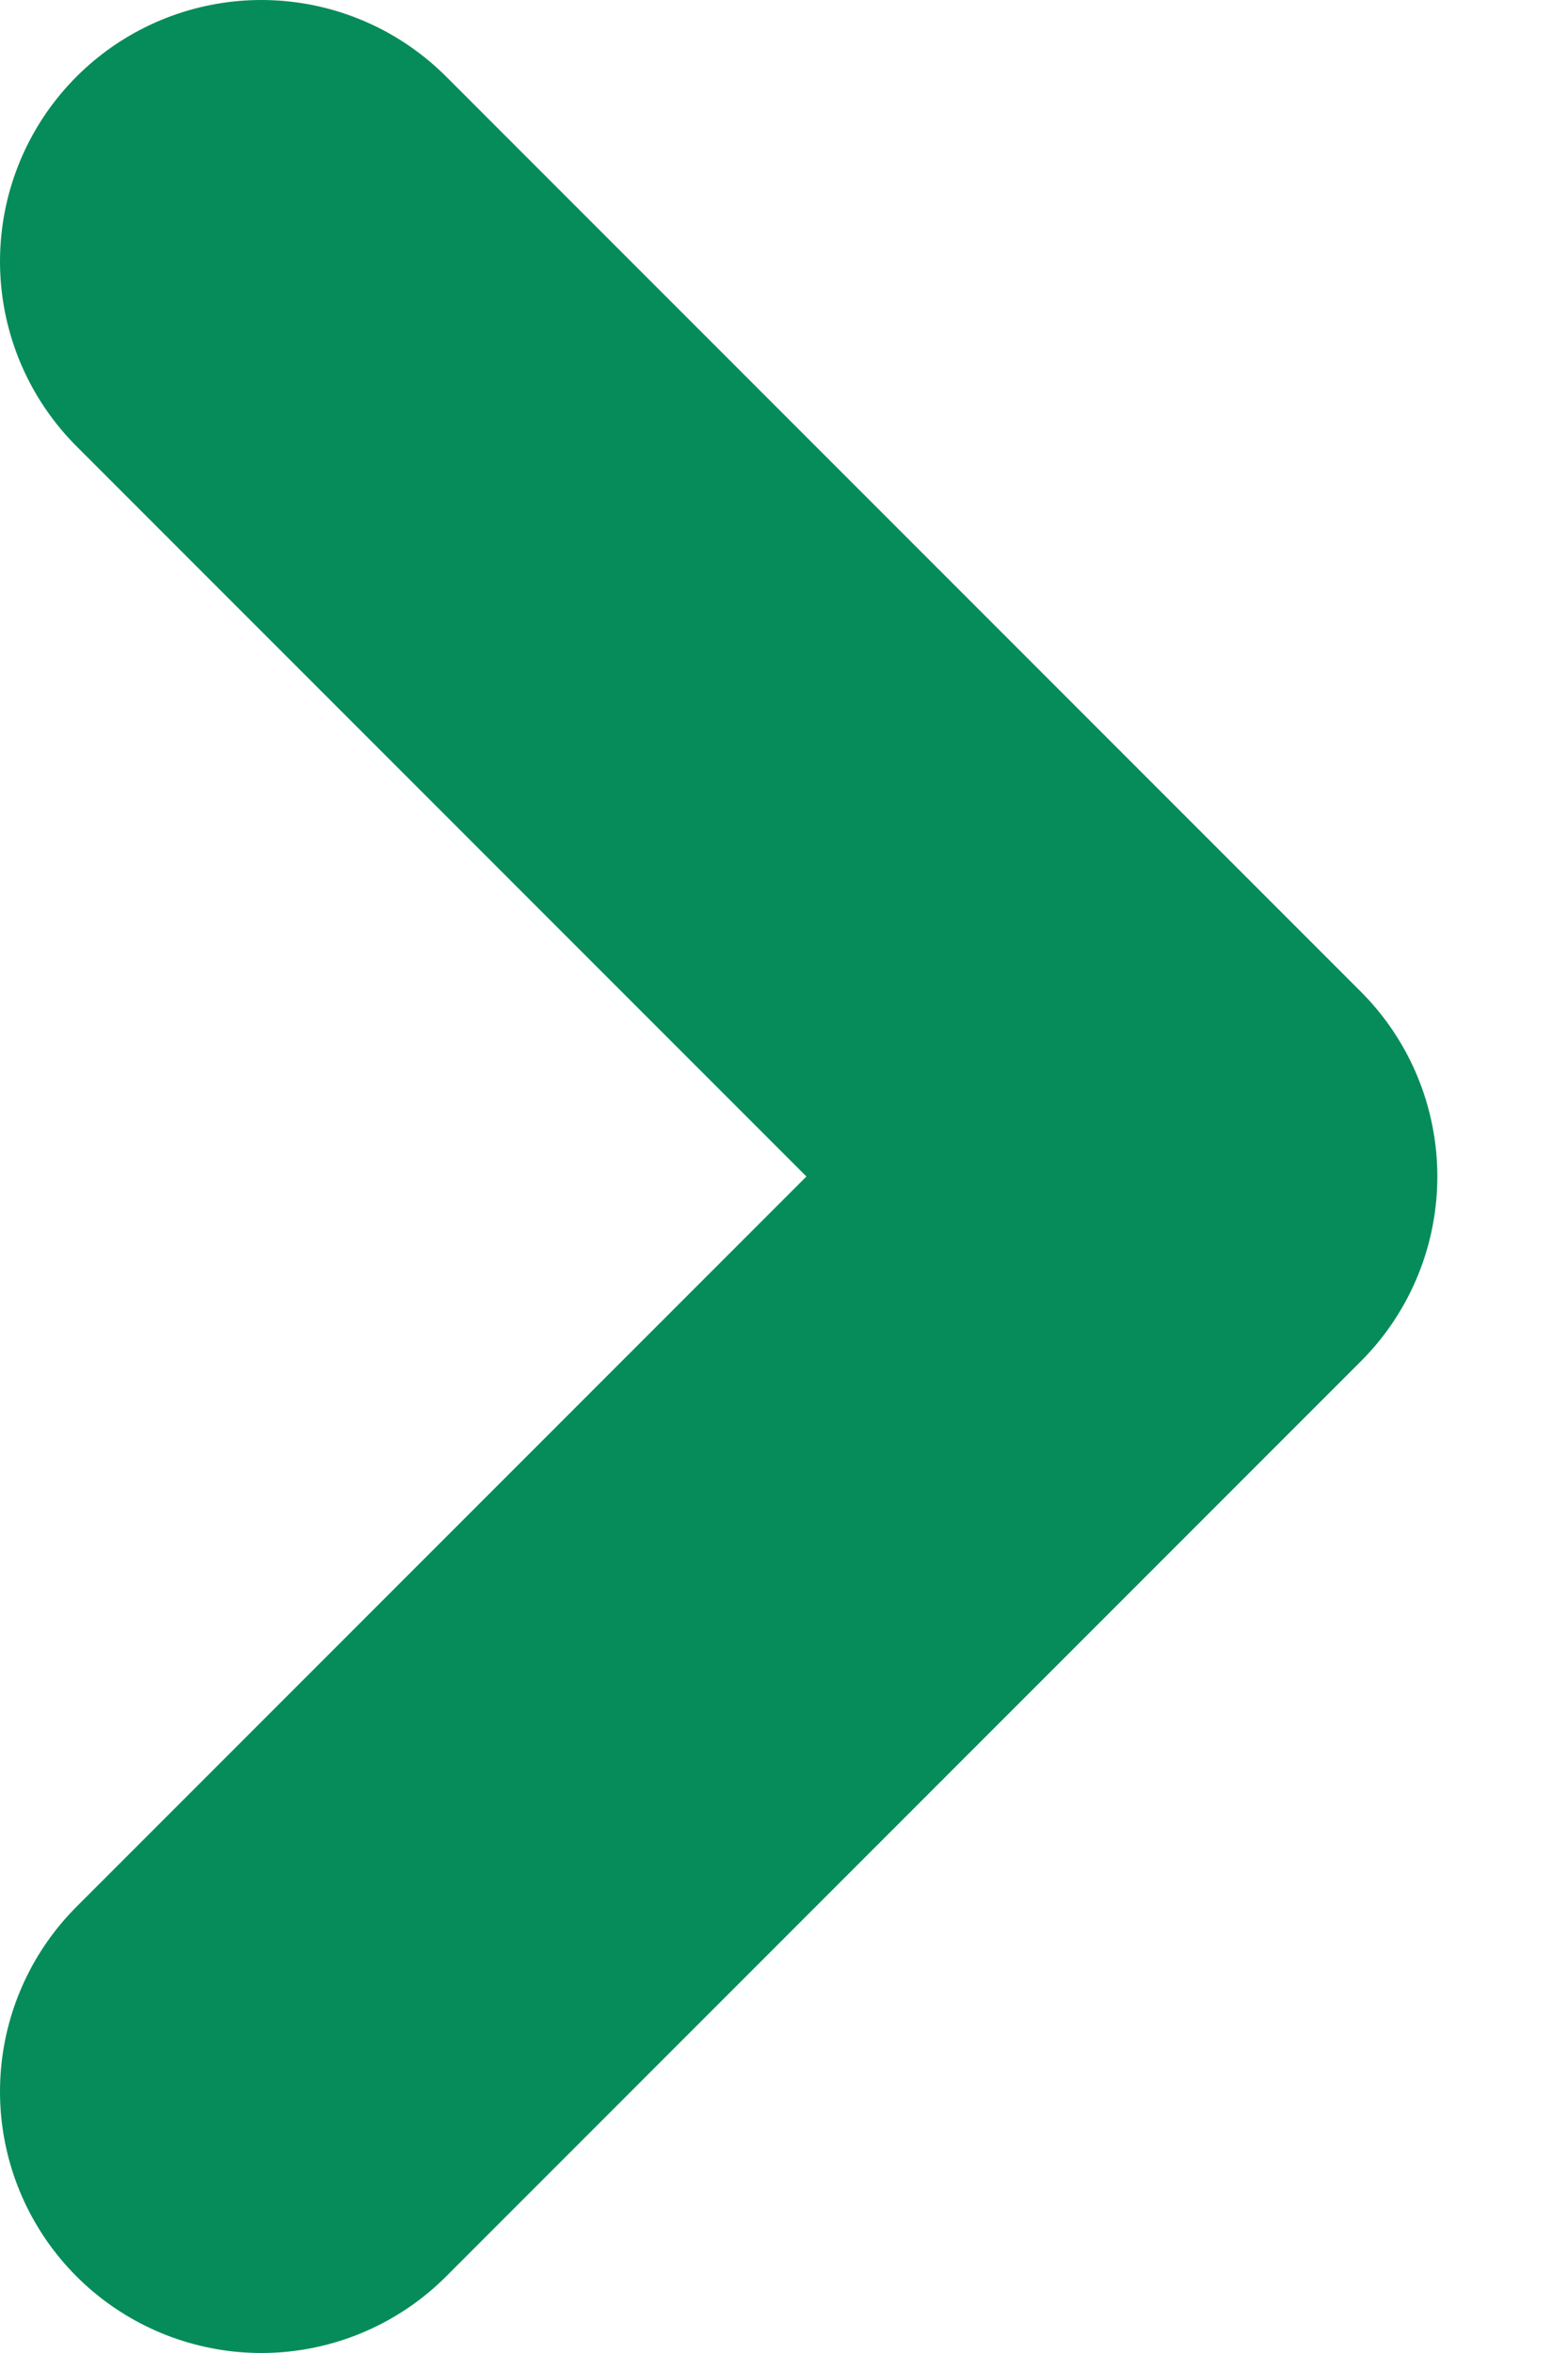
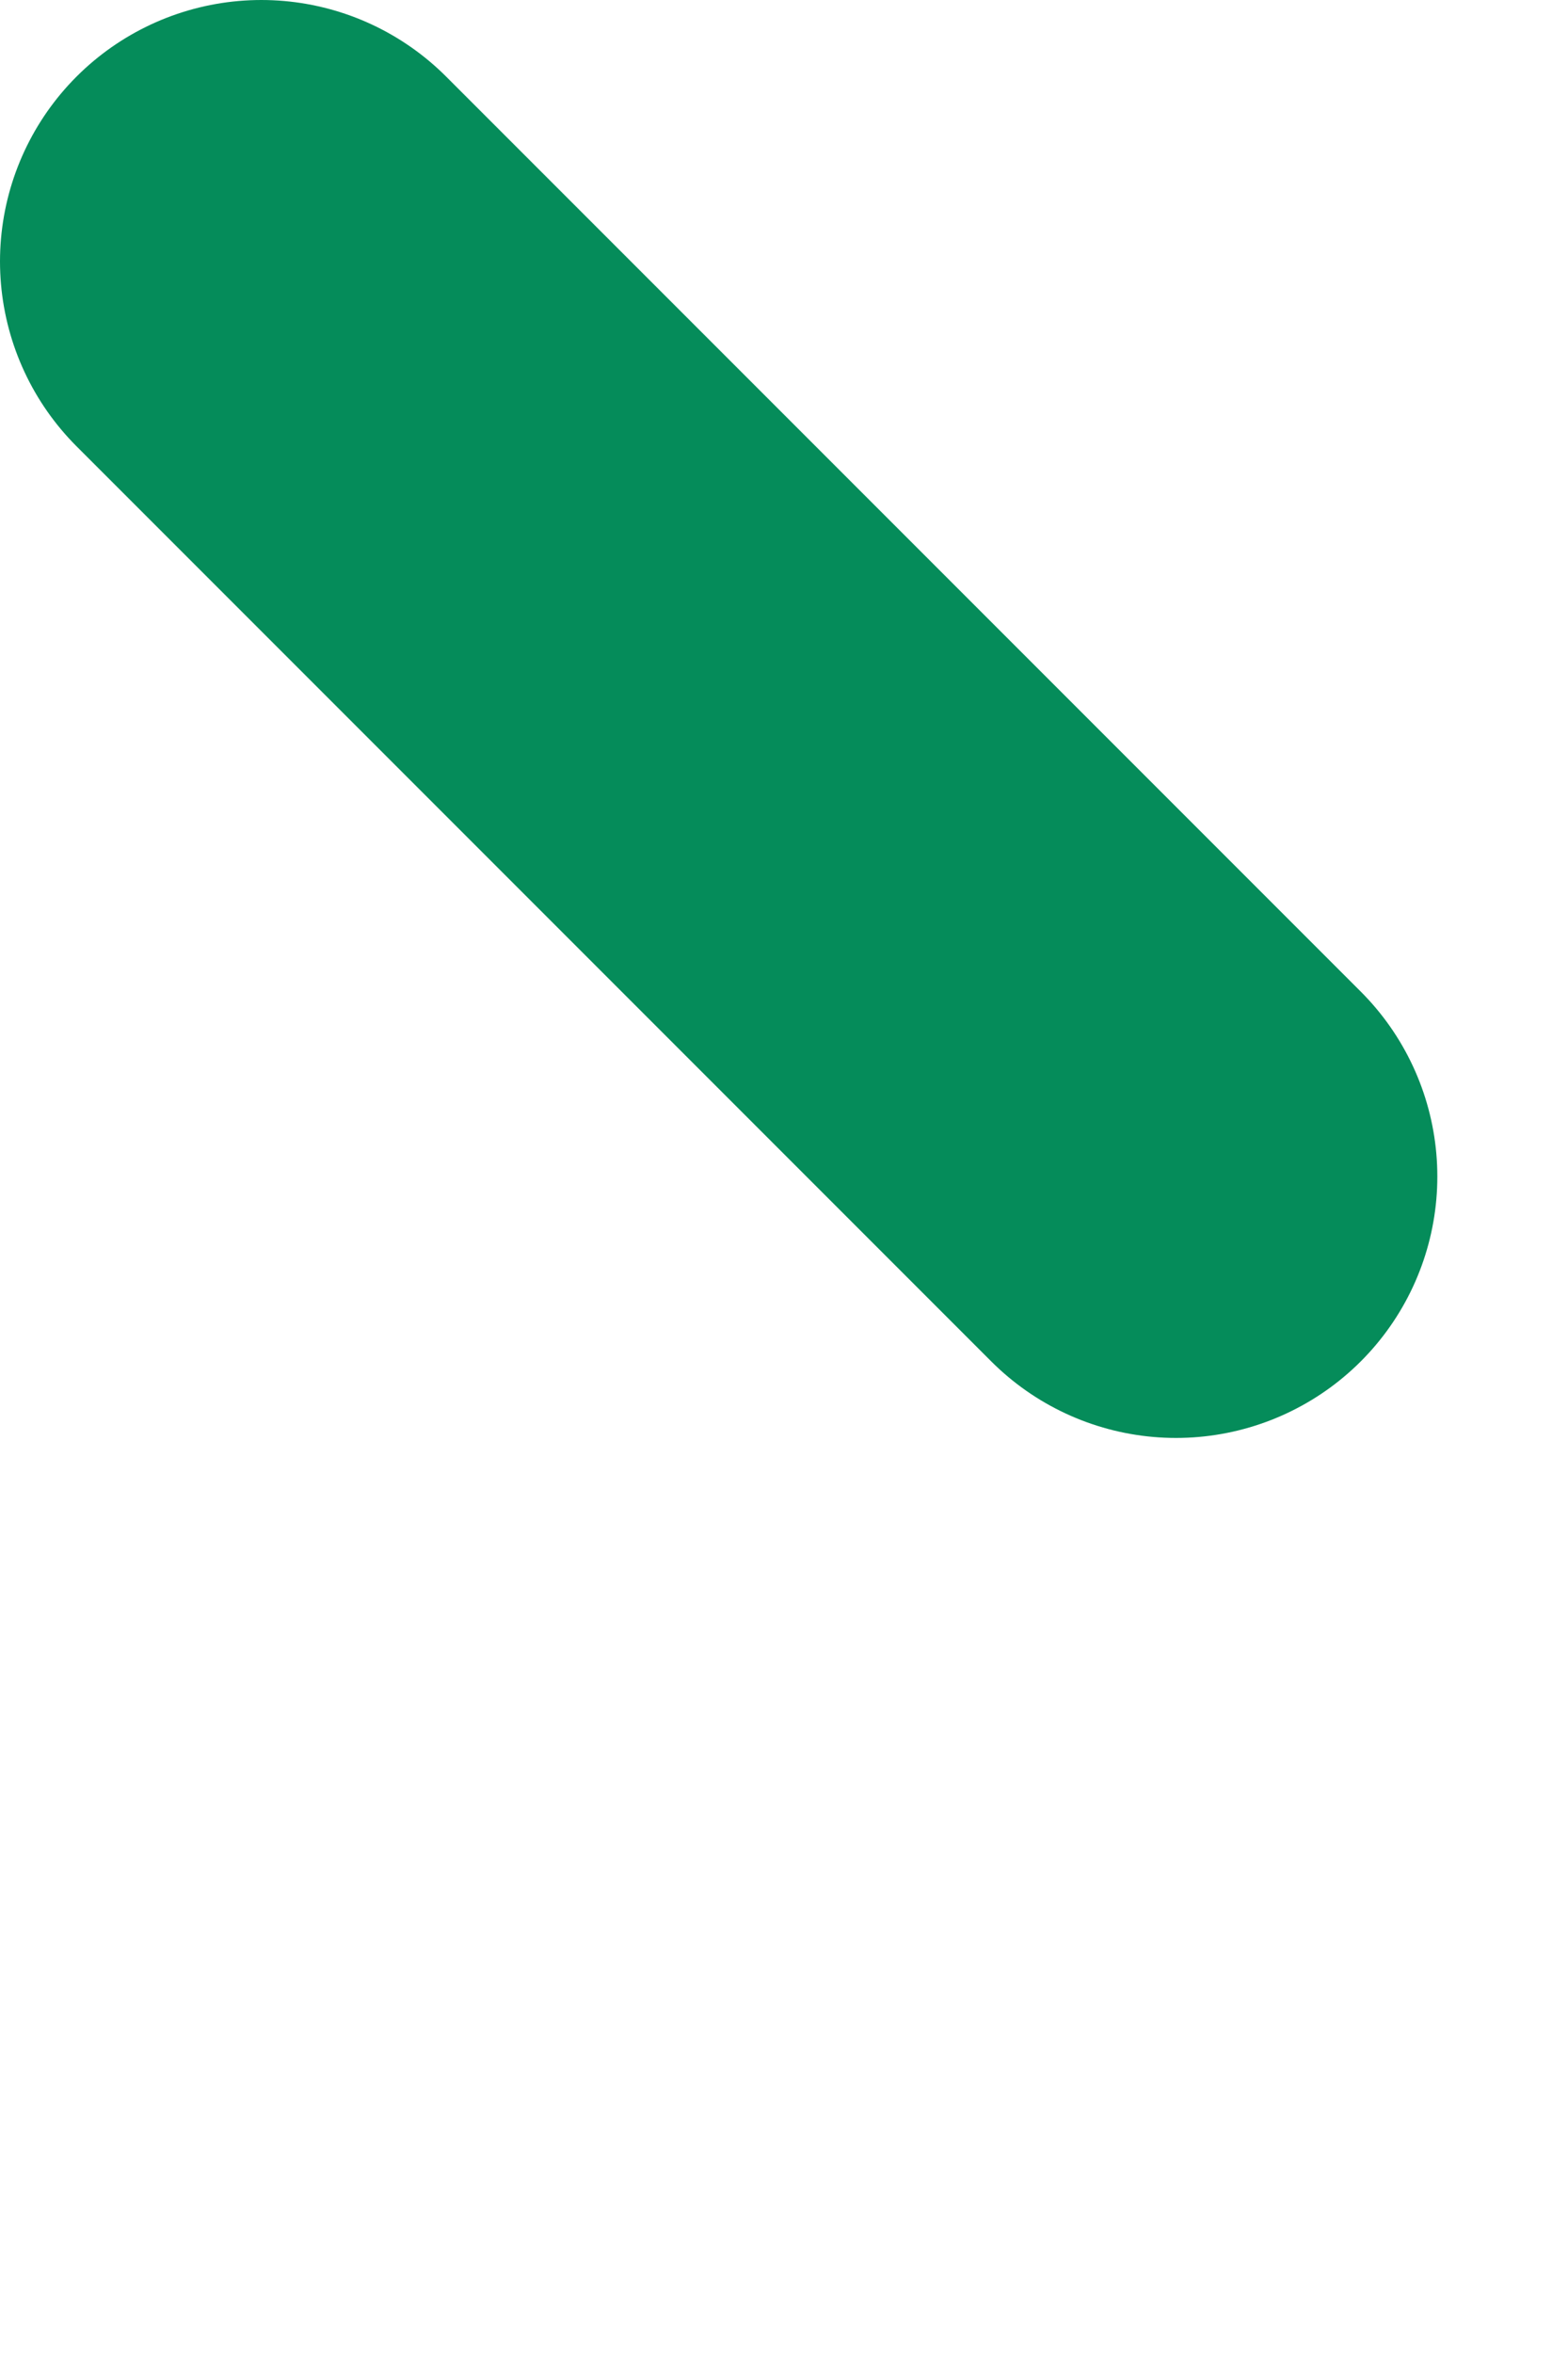
<svg xmlns="http://www.w3.org/2000/svg" width="6" height="9" viewBox="0 0 6 9" fill="none">
  <g id="frame">
-     <path id="Vector" d="M1 1L4.5 4.5L1 8" stroke="#058C5A" stroke-width="2" stroke-linecap="round" stroke-linejoin="round" />
+     <path id="Vector" d="M1 1L4.5 4.5" stroke="#058C5A" stroke-width="2" stroke-linecap="round" stroke-linejoin="round" />
  </g>
</svg>